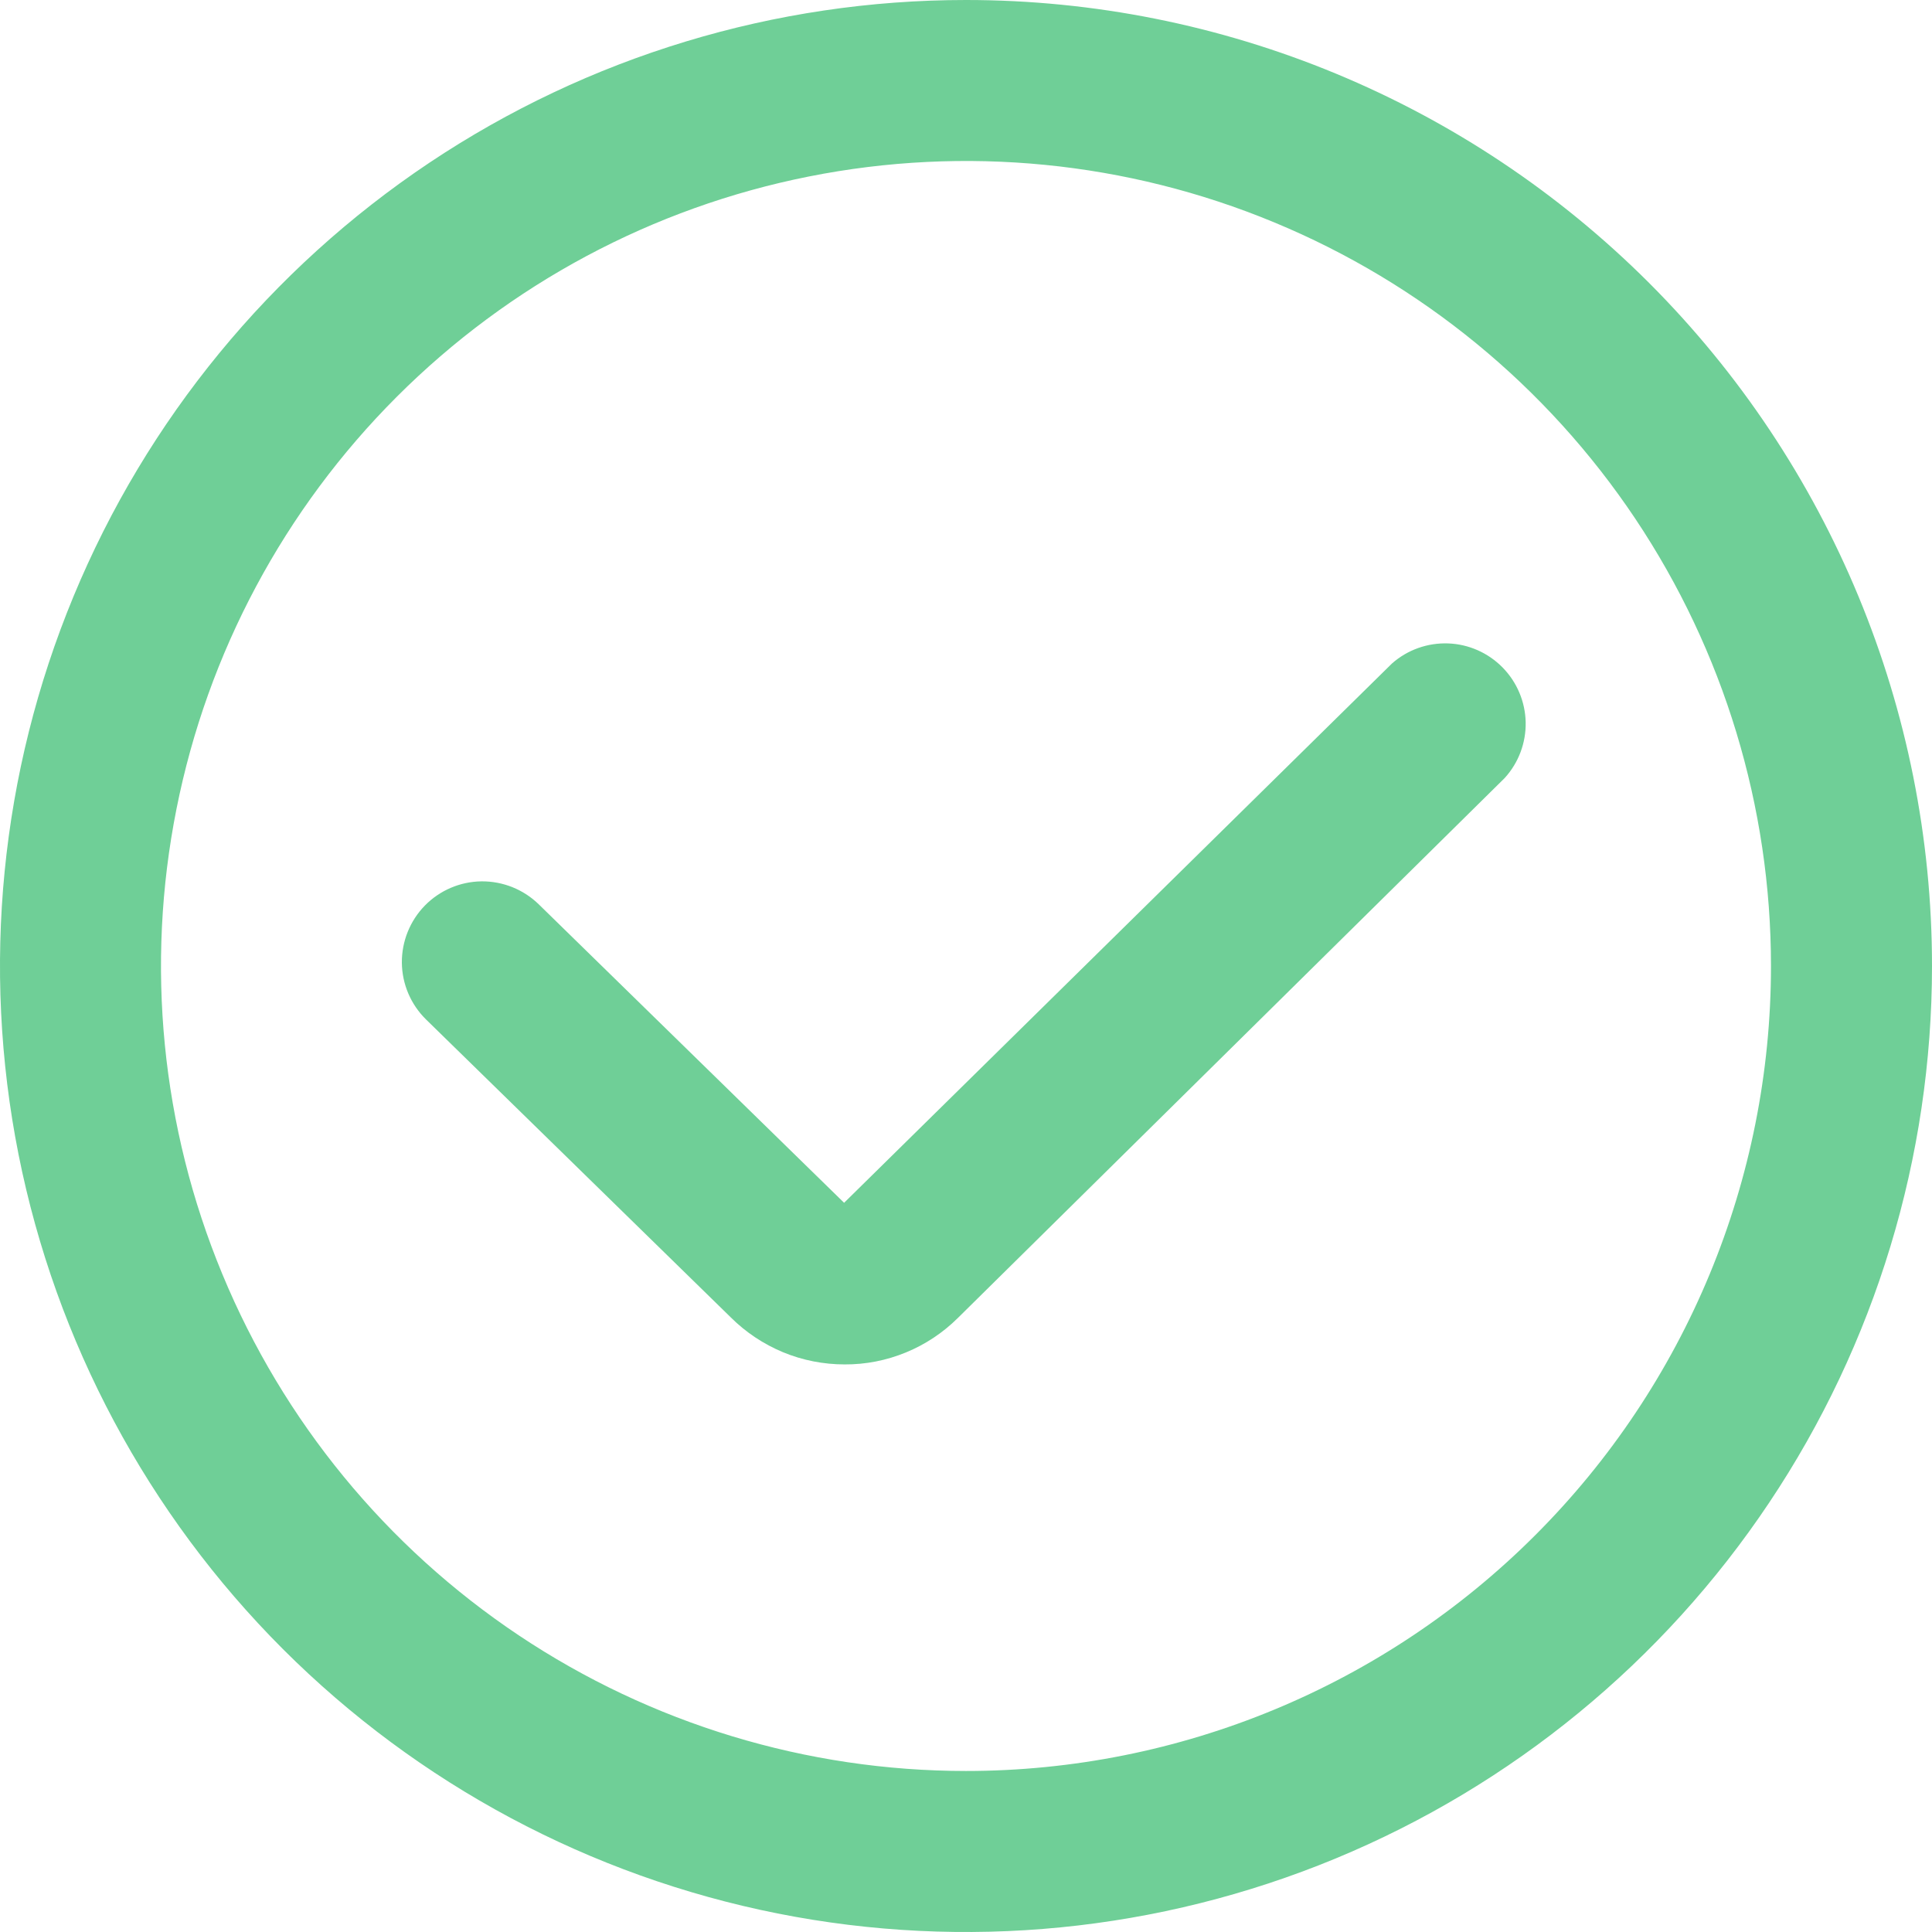
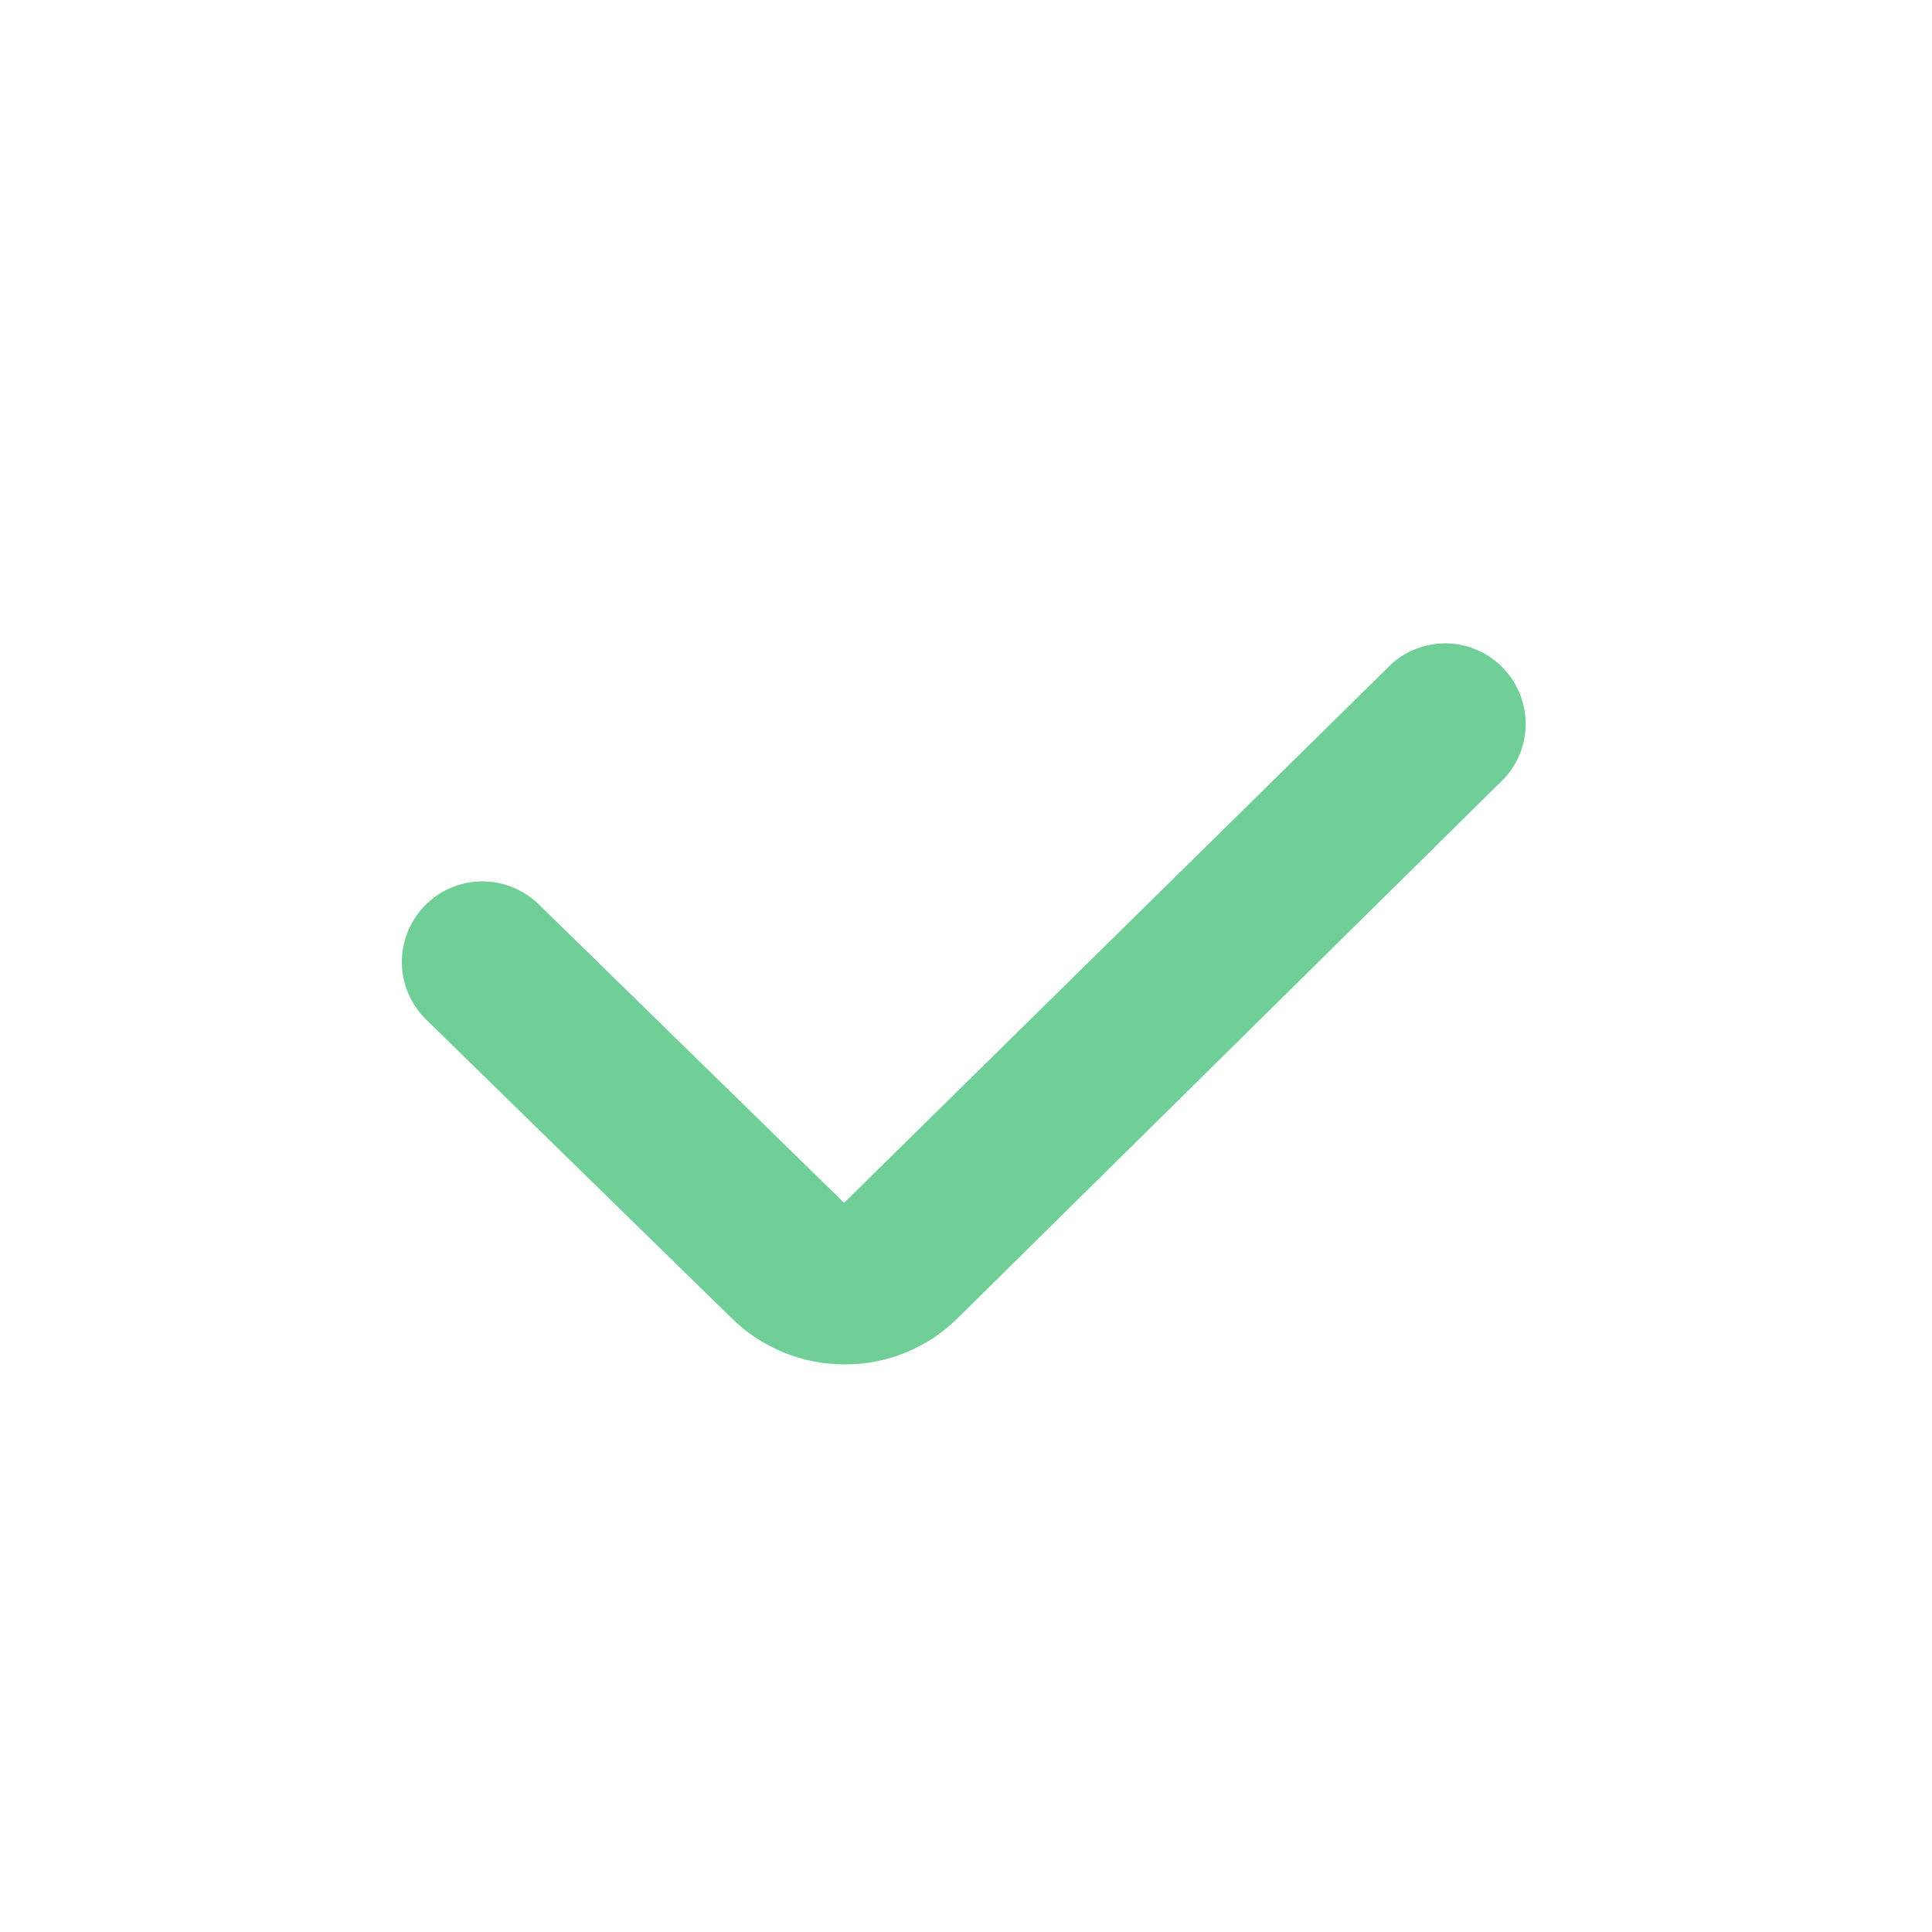
<svg xmlns="http://www.w3.org/2000/svg" width="32" height="32" viewBox="0 0 32 32" fill="none">
  <g clip-path="url(#clip0_2628_63398)">
-     <path d="M16 0C12.835 0 9.742 0.938 7.111 2.696C4.48 4.455 2.429 6.953 1.218 9.877C0.007 12.801 -0.31 16.018 0.307 19.121C0.925 22.225 2.449 25.076 4.686 27.314C6.924 29.551 9.775 31.075 12.879 31.693C15.982 32.31 19.199 31.993 22.123 30.782C25.047 29.571 27.545 27.52 29.303 24.889C31.062 22.258 32 19.165 32 16C32 11.757 30.314 7.687 27.314 4.686C24.313 1.686 20.244 0 16 0V0ZM16 29.333C13.363 29.333 10.785 28.551 8.592 27.086C6.4 25.621 4.691 23.539 3.682 21.102C2.672 18.666 2.408 15.985 2.923 13.399C3.437 10.812 4.707 8.437 6.572 6.572C8.437 4.707 10.812 3.437 13.399 2.923C15.985 2.408 18.666 2.672 21.102 3.682C23.539 4.691 25.621 6.4 27.086 8.592C28.551 10.785 29.333 13.363 29.333 16C29.333 19.536 27.929 22.928 25.428 25.428C22.928 27.929 19.536 29.333 16 29.333V29.333Z" fill="#6FCF97" />
-   </g>
+     </g>
  <path d="M13.99 22.599C13.64 22.599 13.293 22.531 12.969 22.397C12.645 22.262 12.35 22.066 12.102 21.818L7.057 16.886C6.804 16.638 6.66 16.3 6.656 15.947C6.653 15.593 6.79 15.252 7.037 14.999C7.285 14.746 7.622 14.602 7.976 14.598C8.33 14.595 8.671 14.732 8.924 14.979L13.981 19.922L23.056 10.989C23.312 10.763 23.644 10.645 23.985 10.657C24.325 10.669 24.648 10.812 24.887 11.055C25.126 11.298 25.263 11.623 25.27 11.964C25.276 12.305 25.152 12.635 24.922 12.887L15.865 21.83C15.618 22.075 15.326 22.269 15.004 22.401C14.683 22.533 14.338 22.601 13.99 22.599Z" fill="#6FCF97" />
  <defs>
    <clipPath id="clip0_2628_63398">
-       <rect width="32" height="32" fill="white" />
-     </clipPath>
+       </clipPath>
  </defs>
</svg>